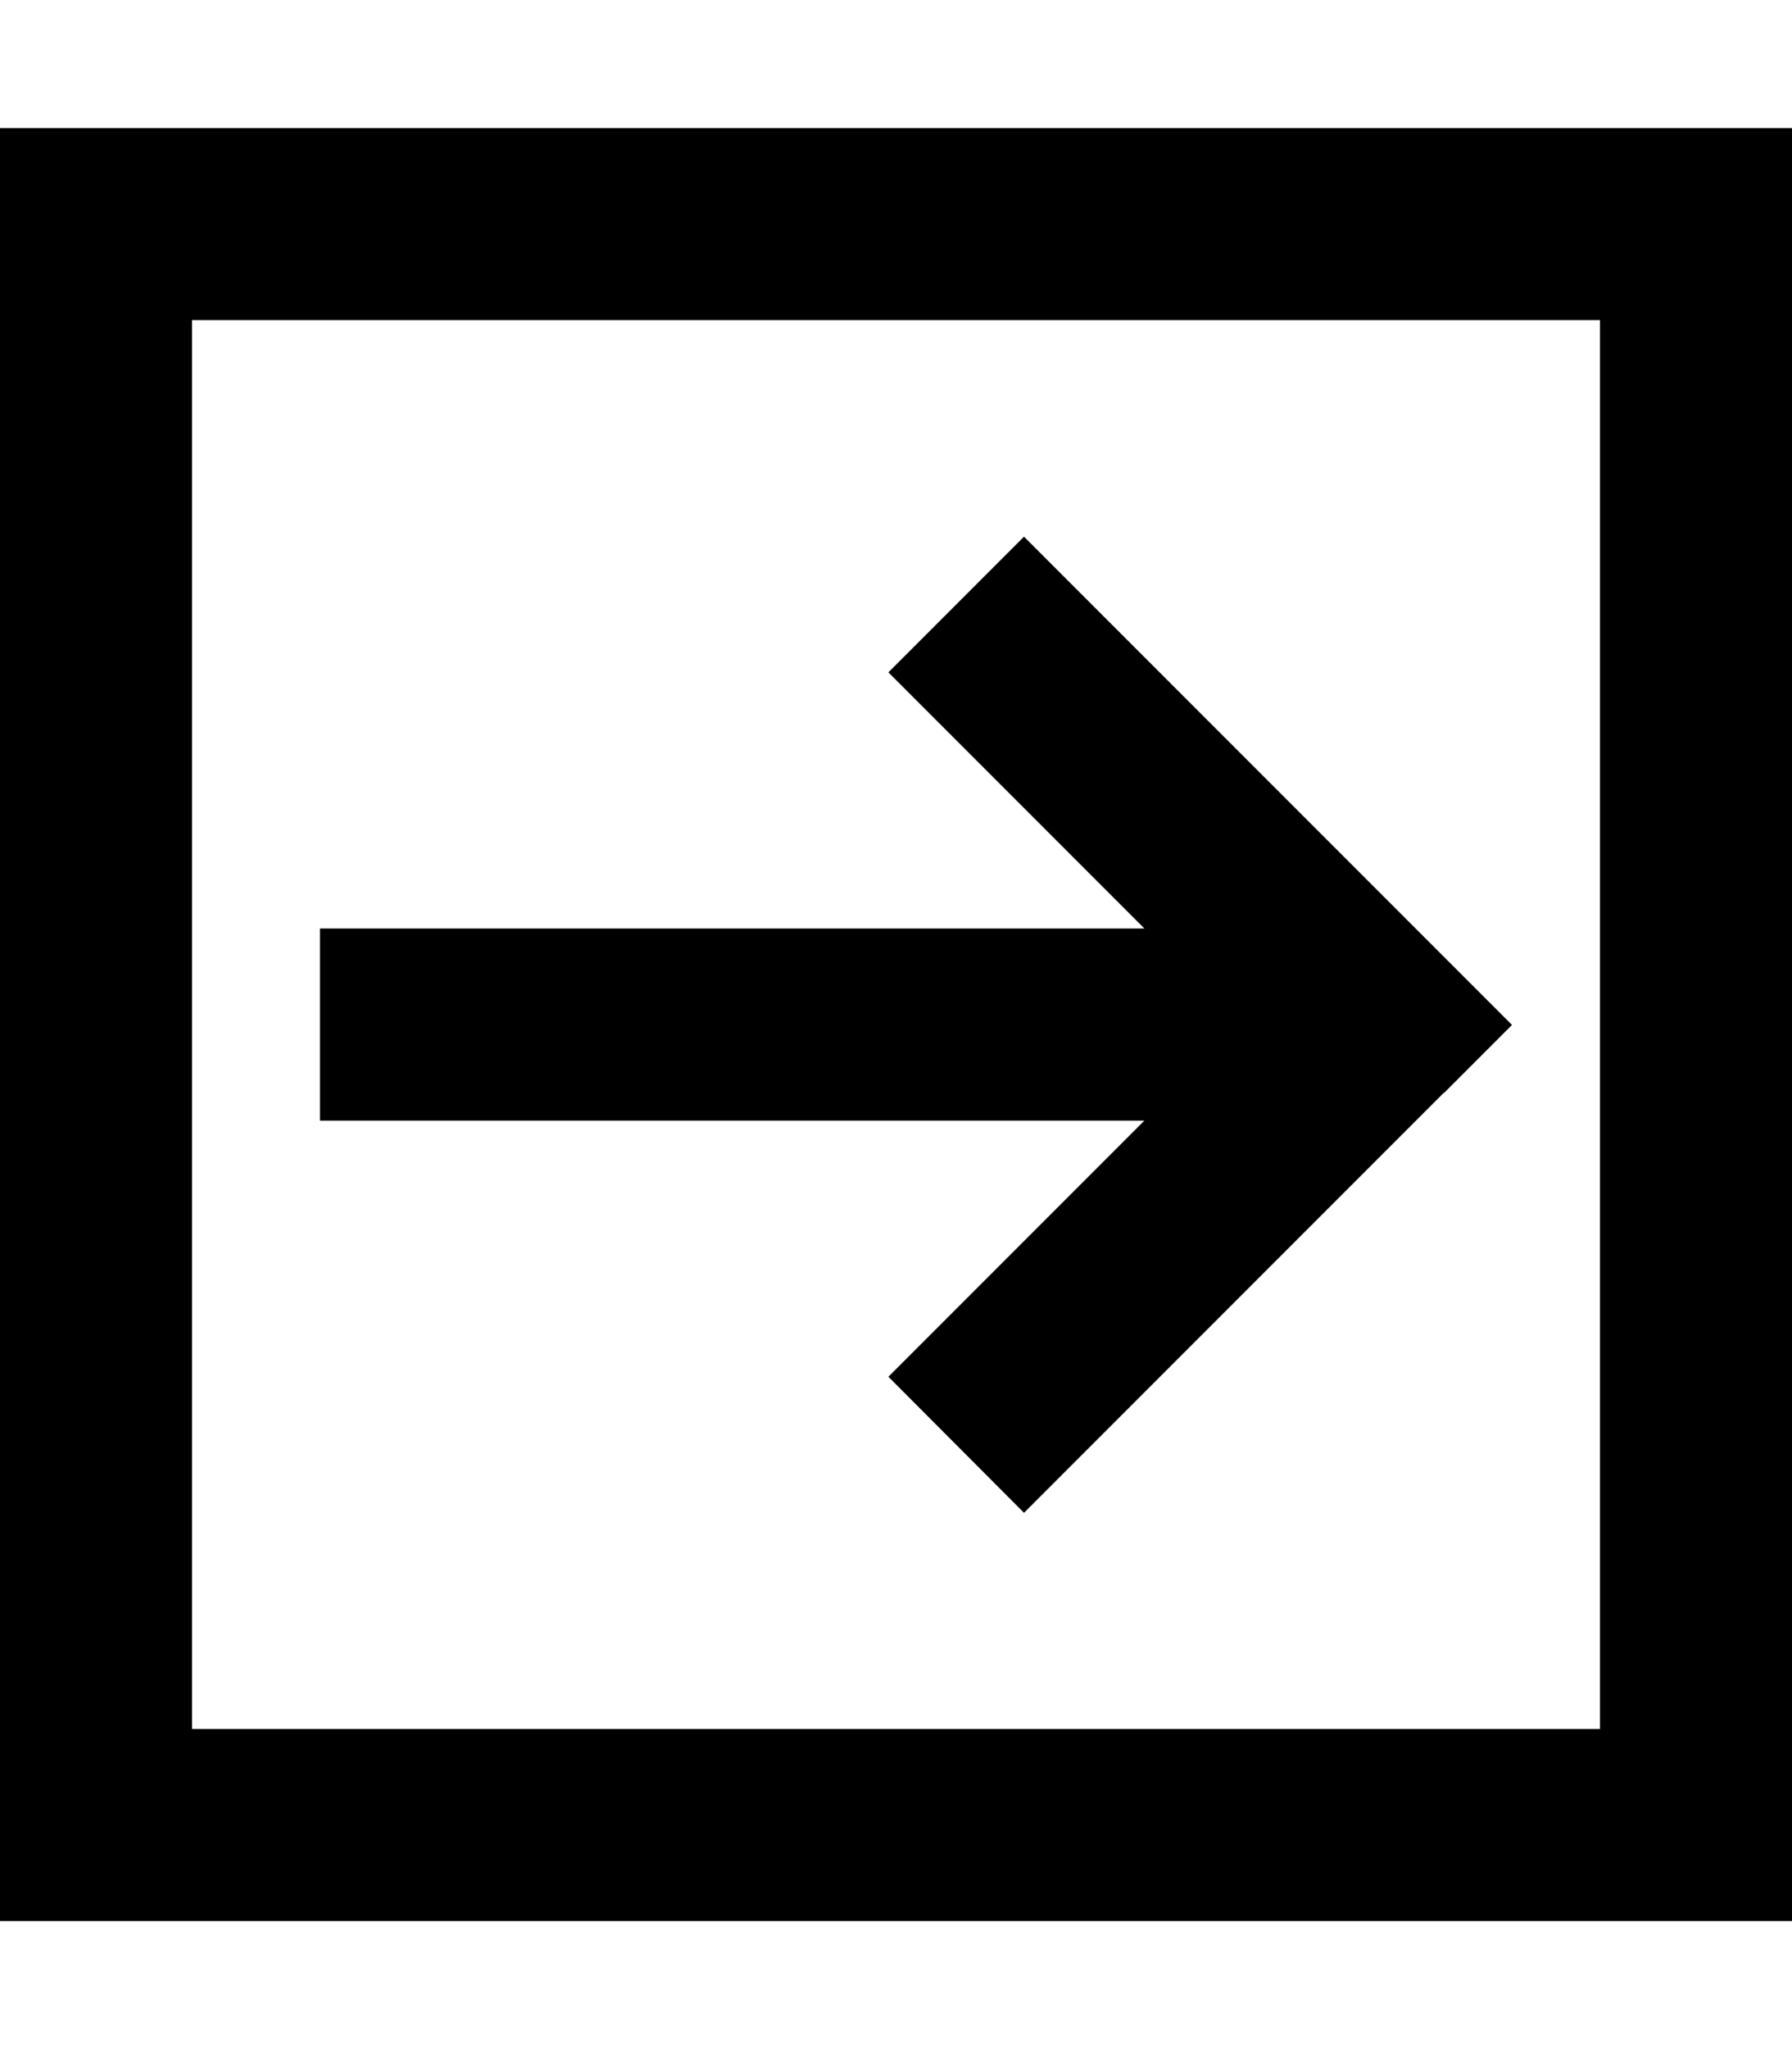
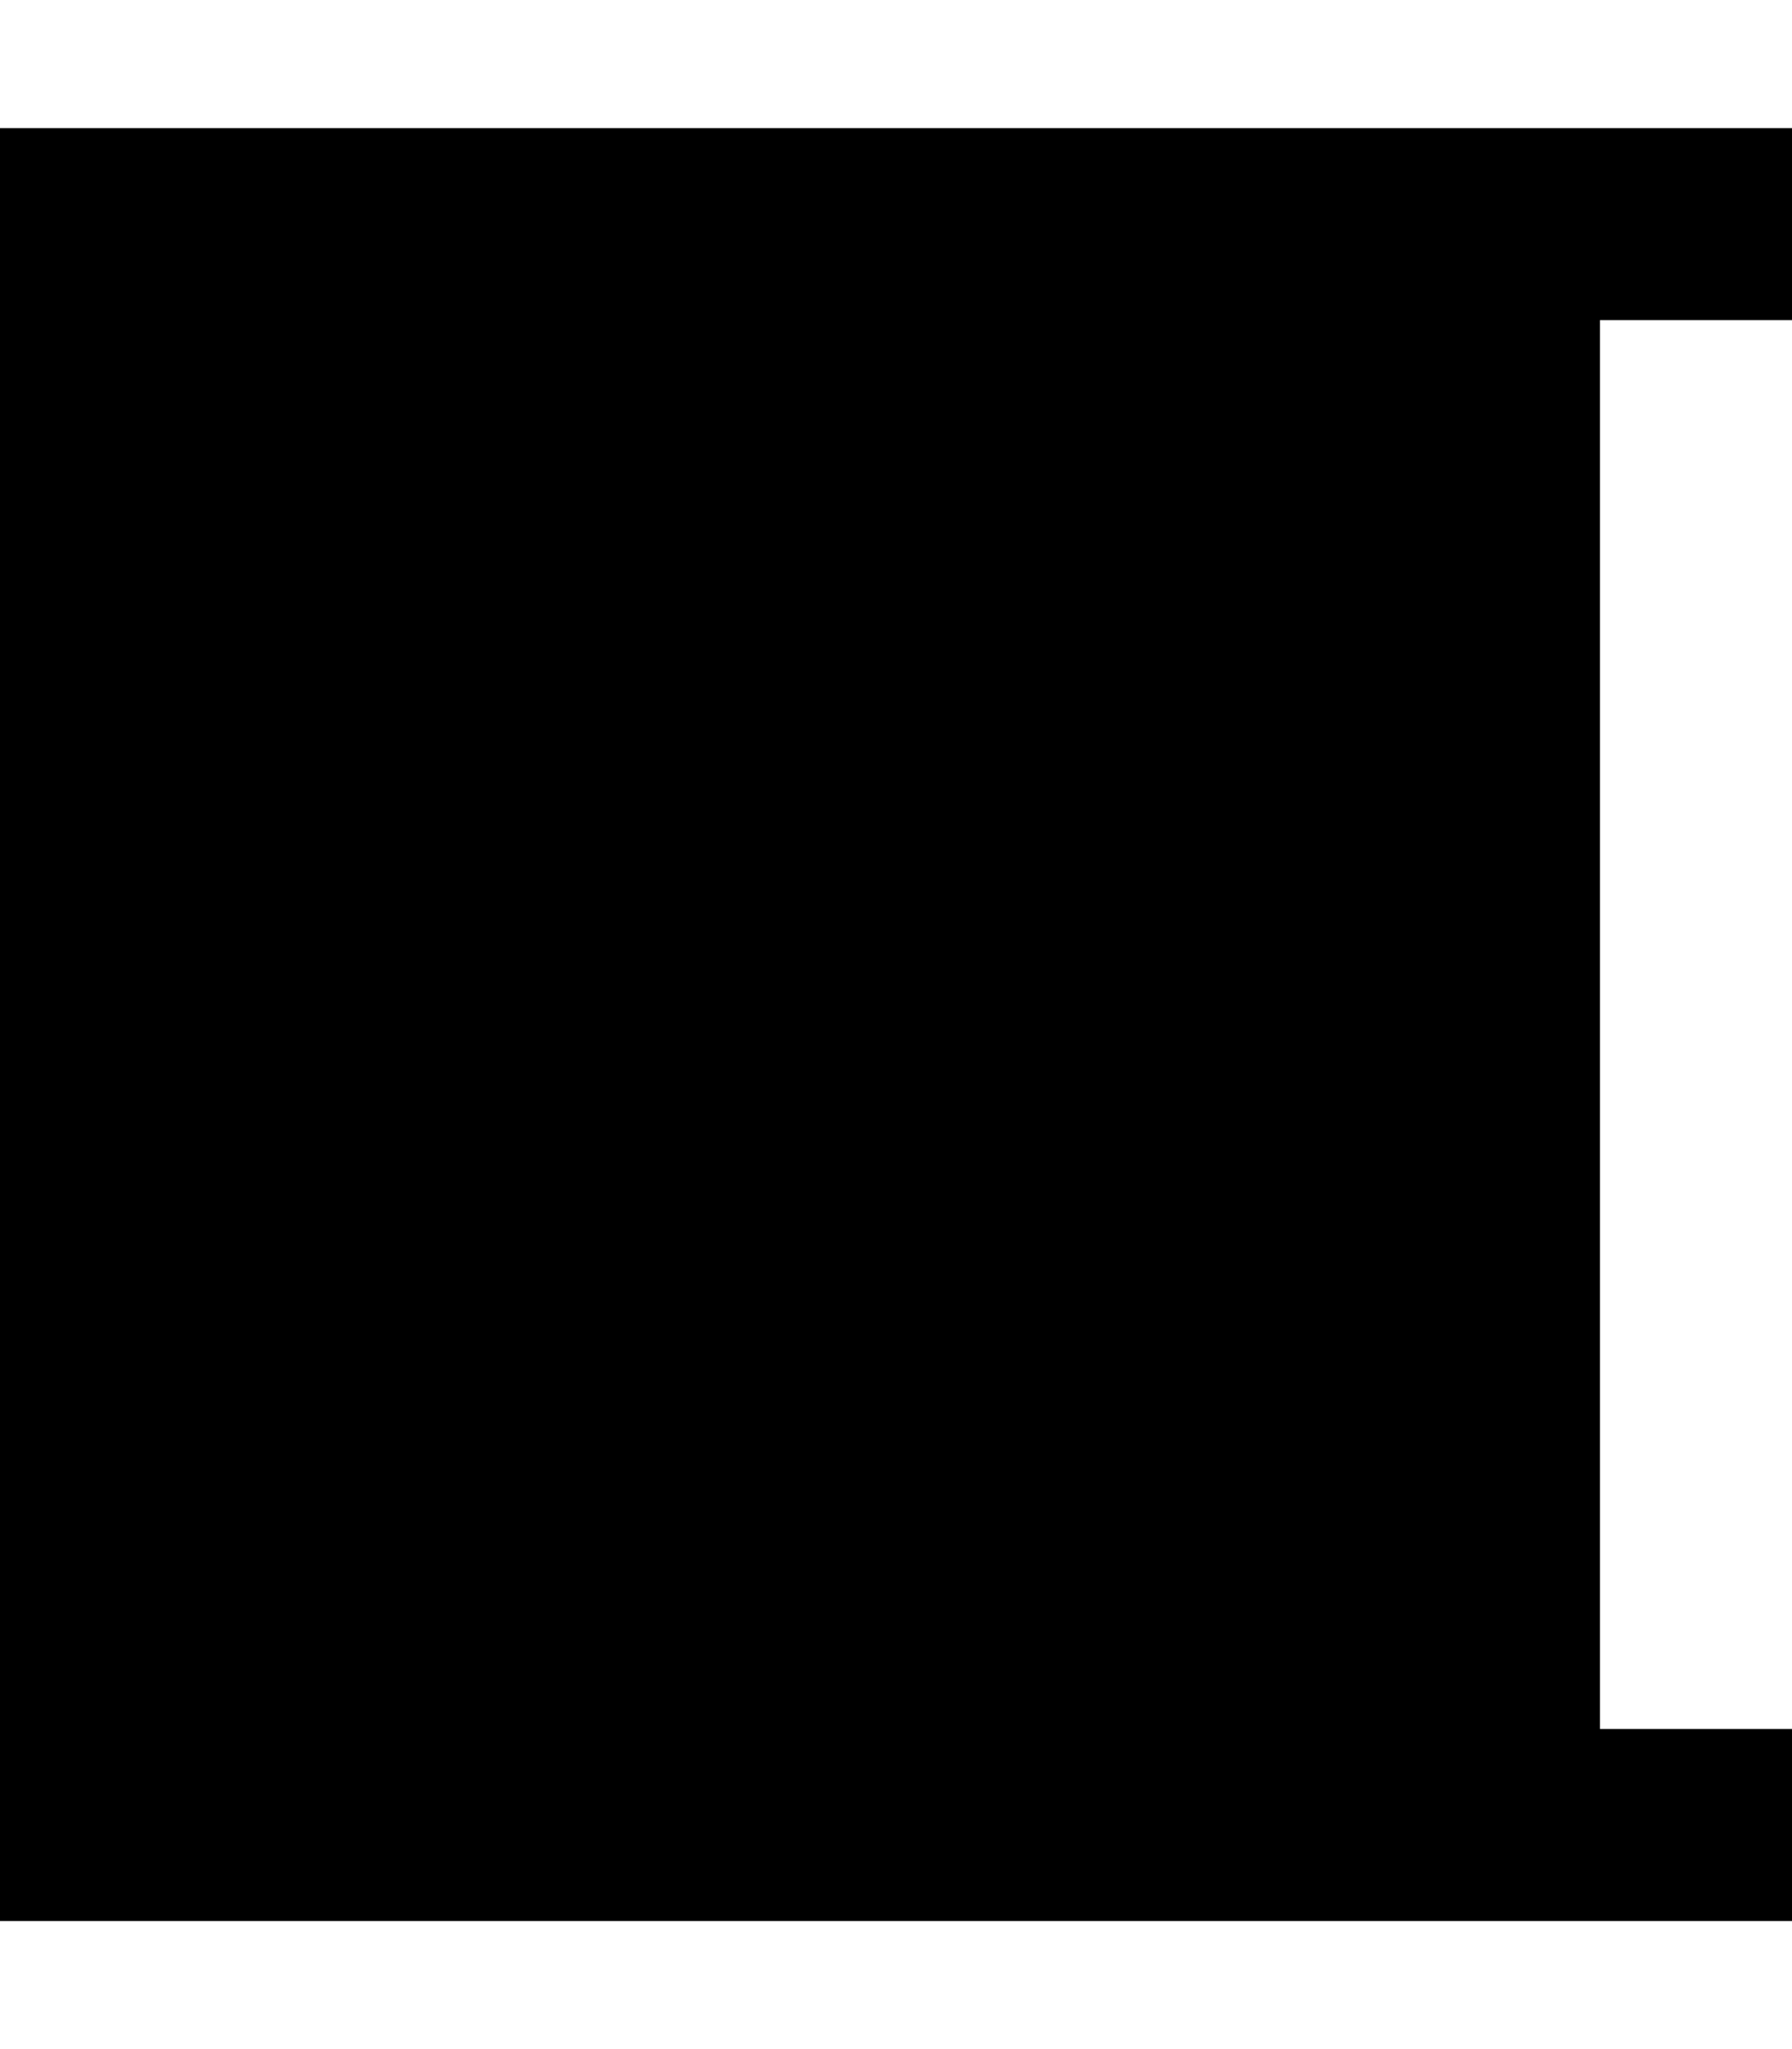
<svg xmlns="http://www.w3.org/2000/svg" viewBox="0 0 448 512">
-   <path d="M400 80L48 80l0 352 352 0 0-352zm48-48l0 48 0 352 0 48-48 0L48 480 0 480l0-48L0 80 0 32l48 0 352 0 48 0zM361 273l-88 88-17 17L222.1 344l17-17 47-47L104 280l-24 0 0-48 24 0 182.1 0-47-47-17-17L256 134.1l17 17 88 88 17 17-17 17z" />
+   <path d="M400 80l0 352 352 0 0-352zm48-48l0 48 0 352 0 48-48 0L48 480 0 480l0-48L0 80 0 32l48 0 352 0 48 0zM361 273l-88 88-17 17L222.1 344l17-17 47-47L104 280l-24 0 0-48 24 0 182.1 0-47-47-17-17L256 134.1l17 17 88 88 17 17-17 17z" />
</svg>